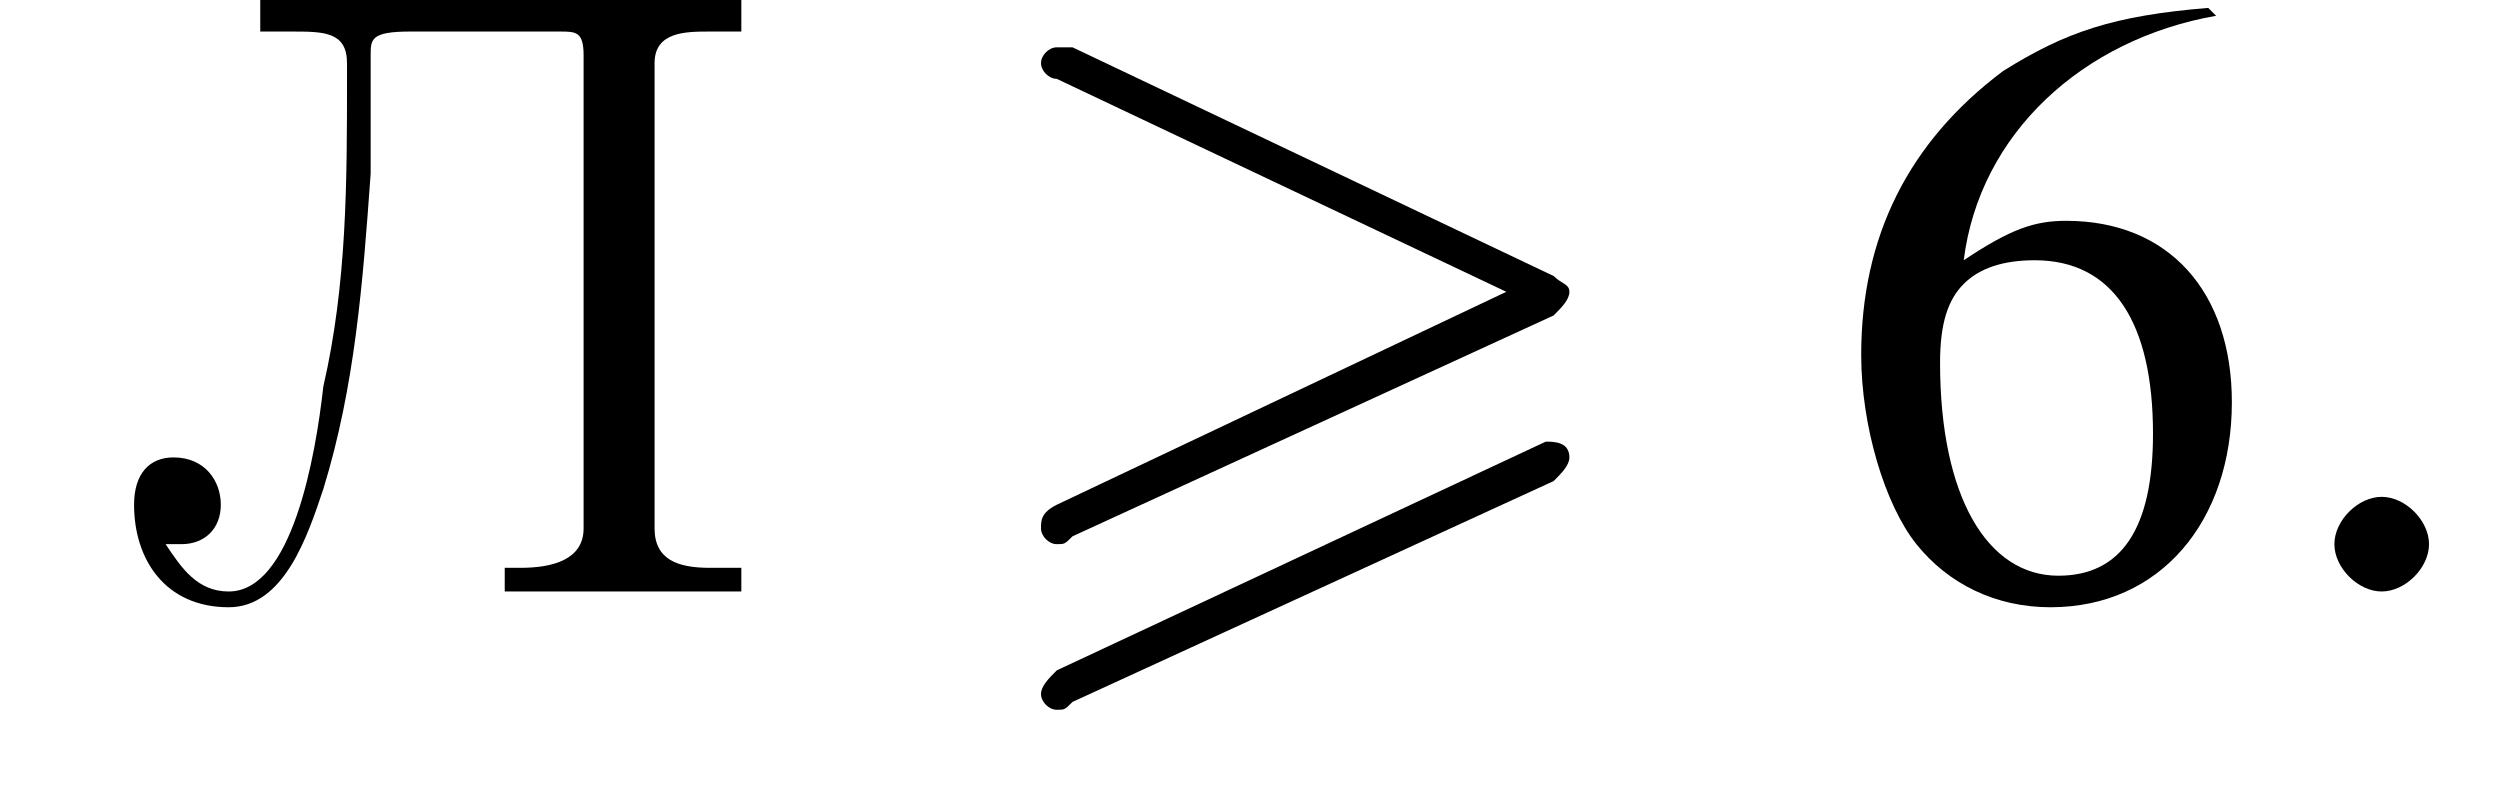
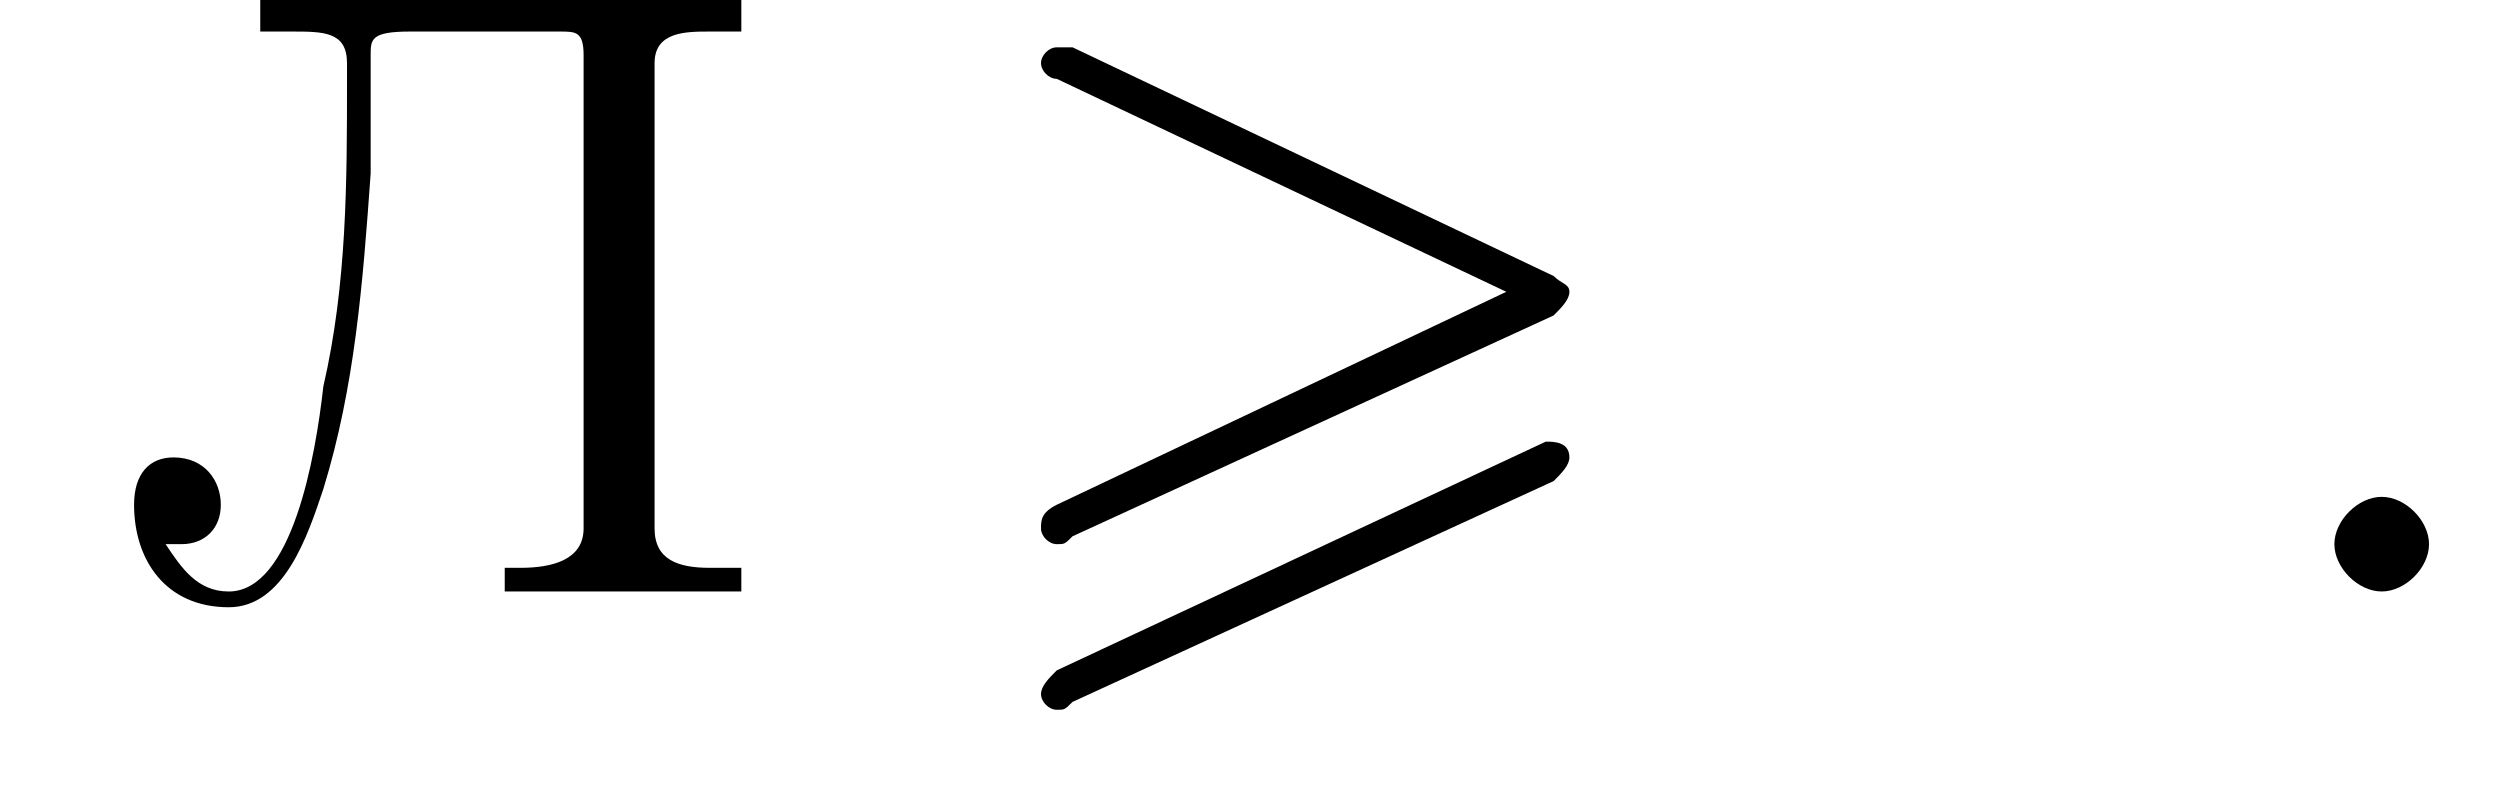
<svg xmlns="http://www.w3.org/2000/svg" xmlns:xlink="http://www.w3.org/1999/xlink" height="10.0pt" version="1.1" viewBox="220.8 74.8 31.7 10.0" width="31.7pt">
  <defs>
    <path d="M7.4 -3.5C7.5 -3.6 7.6 -3.7 7.6 -3.8C7.6 -3.9 7.5 -3.9 7.4 -4L1.3 -6.9C1.2 -6.9 1.1 -6.9 1.1 -6.9C1 -6.9 0.9 -6.8 0.9 -6.7C0.9 -6.6 1 -6.5 1.1 -6.5L6.8 -3.8L1.1 -1.1C0.9 -1 0.9 -0.9 0.9 -0.8C0.9 -0.7 1 -0.6 1.1 -0.6C1.2 -0.6 1.2 -0.6 1.3 -0.7L7.4 -3.5ZM7.4 -1.4C7.5 -1.5 7.6 -1.6 7.6 -1.7C7.6 -1.9 7.4 -1.9 7.3 -1.9L1.1 1C1 1.1 0.9 1.2 0.9 1.3S1 1.5 1.1 1.5C1.2 1.5 1.2 1.5 1.3 1.4L7.4 -1.4Z" id="g0-62" />
-     <path d="M4.8 -7.4C3.6 -7.3 3 -7.1 2.2 -6.6C1 -5.7 0.4 -4.5 0.4 -3C0.4 -2.1 0.7 -1.1 1.1 -0.6C1.5 -0.1 2.1 0.2 2.8 0.2C4.2 0.2 5.1 -0.9 5.1 -2.4C5.1 -3.8 4.3 -4.7 3 -4.7C2.6 -4.7 2.3 -4.6 1.7 -4.2C1.9 -5.8 3.2 -7 4.9 -7.3L4.8 -7.4ZM2.6 -4.2C3.6 -4.2 4.1 -3.4 4.1 -2C4.1 -0.8 3.7 -0.2 2.9 -0.2C2 -0.2 1.4 -1.2 1.4 -2.9C1.4 -3.4 1.5 -3.7 1.7 -3.9C1.9 -4.1 2.2 -4.2 2.6 -4.2Z" id="g4-54" />
    <path d="M1.9 -7.5V-7.1C2.1 -7.1 2.2 -7.1 2.3 -7.1C2.7 -7.1 3 -7.1 3 -6.7V-6.5C3 -5.2 3 -3.9 2.7 -2.6C2.6 -1.7 2.3 0 1.5 0C1.1 0 0.9 -0.3 0.7 -0.6C0.7 -0.6 0.8 -0.6 0.9 -0.6C1.2 -0.6 1.4 -0.8 1.4 -1.1C1.4 -1.4 1.2 -1.7 0.8 -1.7C0.5 -1.7 0.3 -1.5 0.3 -1.1C0.3 -0.4 0.7 0.2 1.5 0.2C2.2 0.2 2.5 -0.7 2.7 -1.3C3.1 -2.6 3.2 -3.9 3.3 -5.3V-5.5C3.3 -5.9 3.3 -6.4 3.3 -6.8C3.3 -7 3.3 -7.1 3.8 -7.1H5.7C5.9 -7.1 6 -7.1 6 -6.8V-0.8C6 -0.4 5.6 -0.3 5.2 -0.3H5V0H6.2L6.5 0H8V-0.3C7.9 -0.3 7.7 -0.3 7.6 -0.3C7.2 -0.3 6.9 -0.4 6.9 -0.8C6.9 -0.8 6.9 -0.9 6.9 -1V-6.7C6.9 -7.1 7.3 -7.1 7.6 -7.1C7.7 -7.1 7.9 -7.1 8 -7.1V-7.5H1.9Z" id="g14-203" />
    <path d="M2.1 -0.6C2.1 -0.9 1.8 -1.2 1.5 -1.2S0.9 -0.9 0.9 -0.6S1.2 0 1.5 0S2.1 -0.3 2.1 -0.6Z" id="g8-58" />
-     <path d="M7.2 -2.5C7.3 -2.5 7.5 -2.5 7.5 -2.7S7.3 -2.9 7.2 -2.9H1.3C1.1 -2.9 0.9 -2.9 0.9 -2.7S1.1 -2.5 1.3 -2.5H7.2Z" id="g2-0" />
    <use id="g12-54" xlink:href="#g4-54" />
  </defs>
  <g id="page1">
    <use x="222.2" xlink:href="#g14-203" y="82.3" />
    <use x="233.1" xlink:href="#g0-62" y="82.3" />
    <use x="244" xlink:href="#g12-54" y="82.3" />
    <use x="249.5" xlink:href="#g8-58" y="82.3" />
  </g>
</svg>